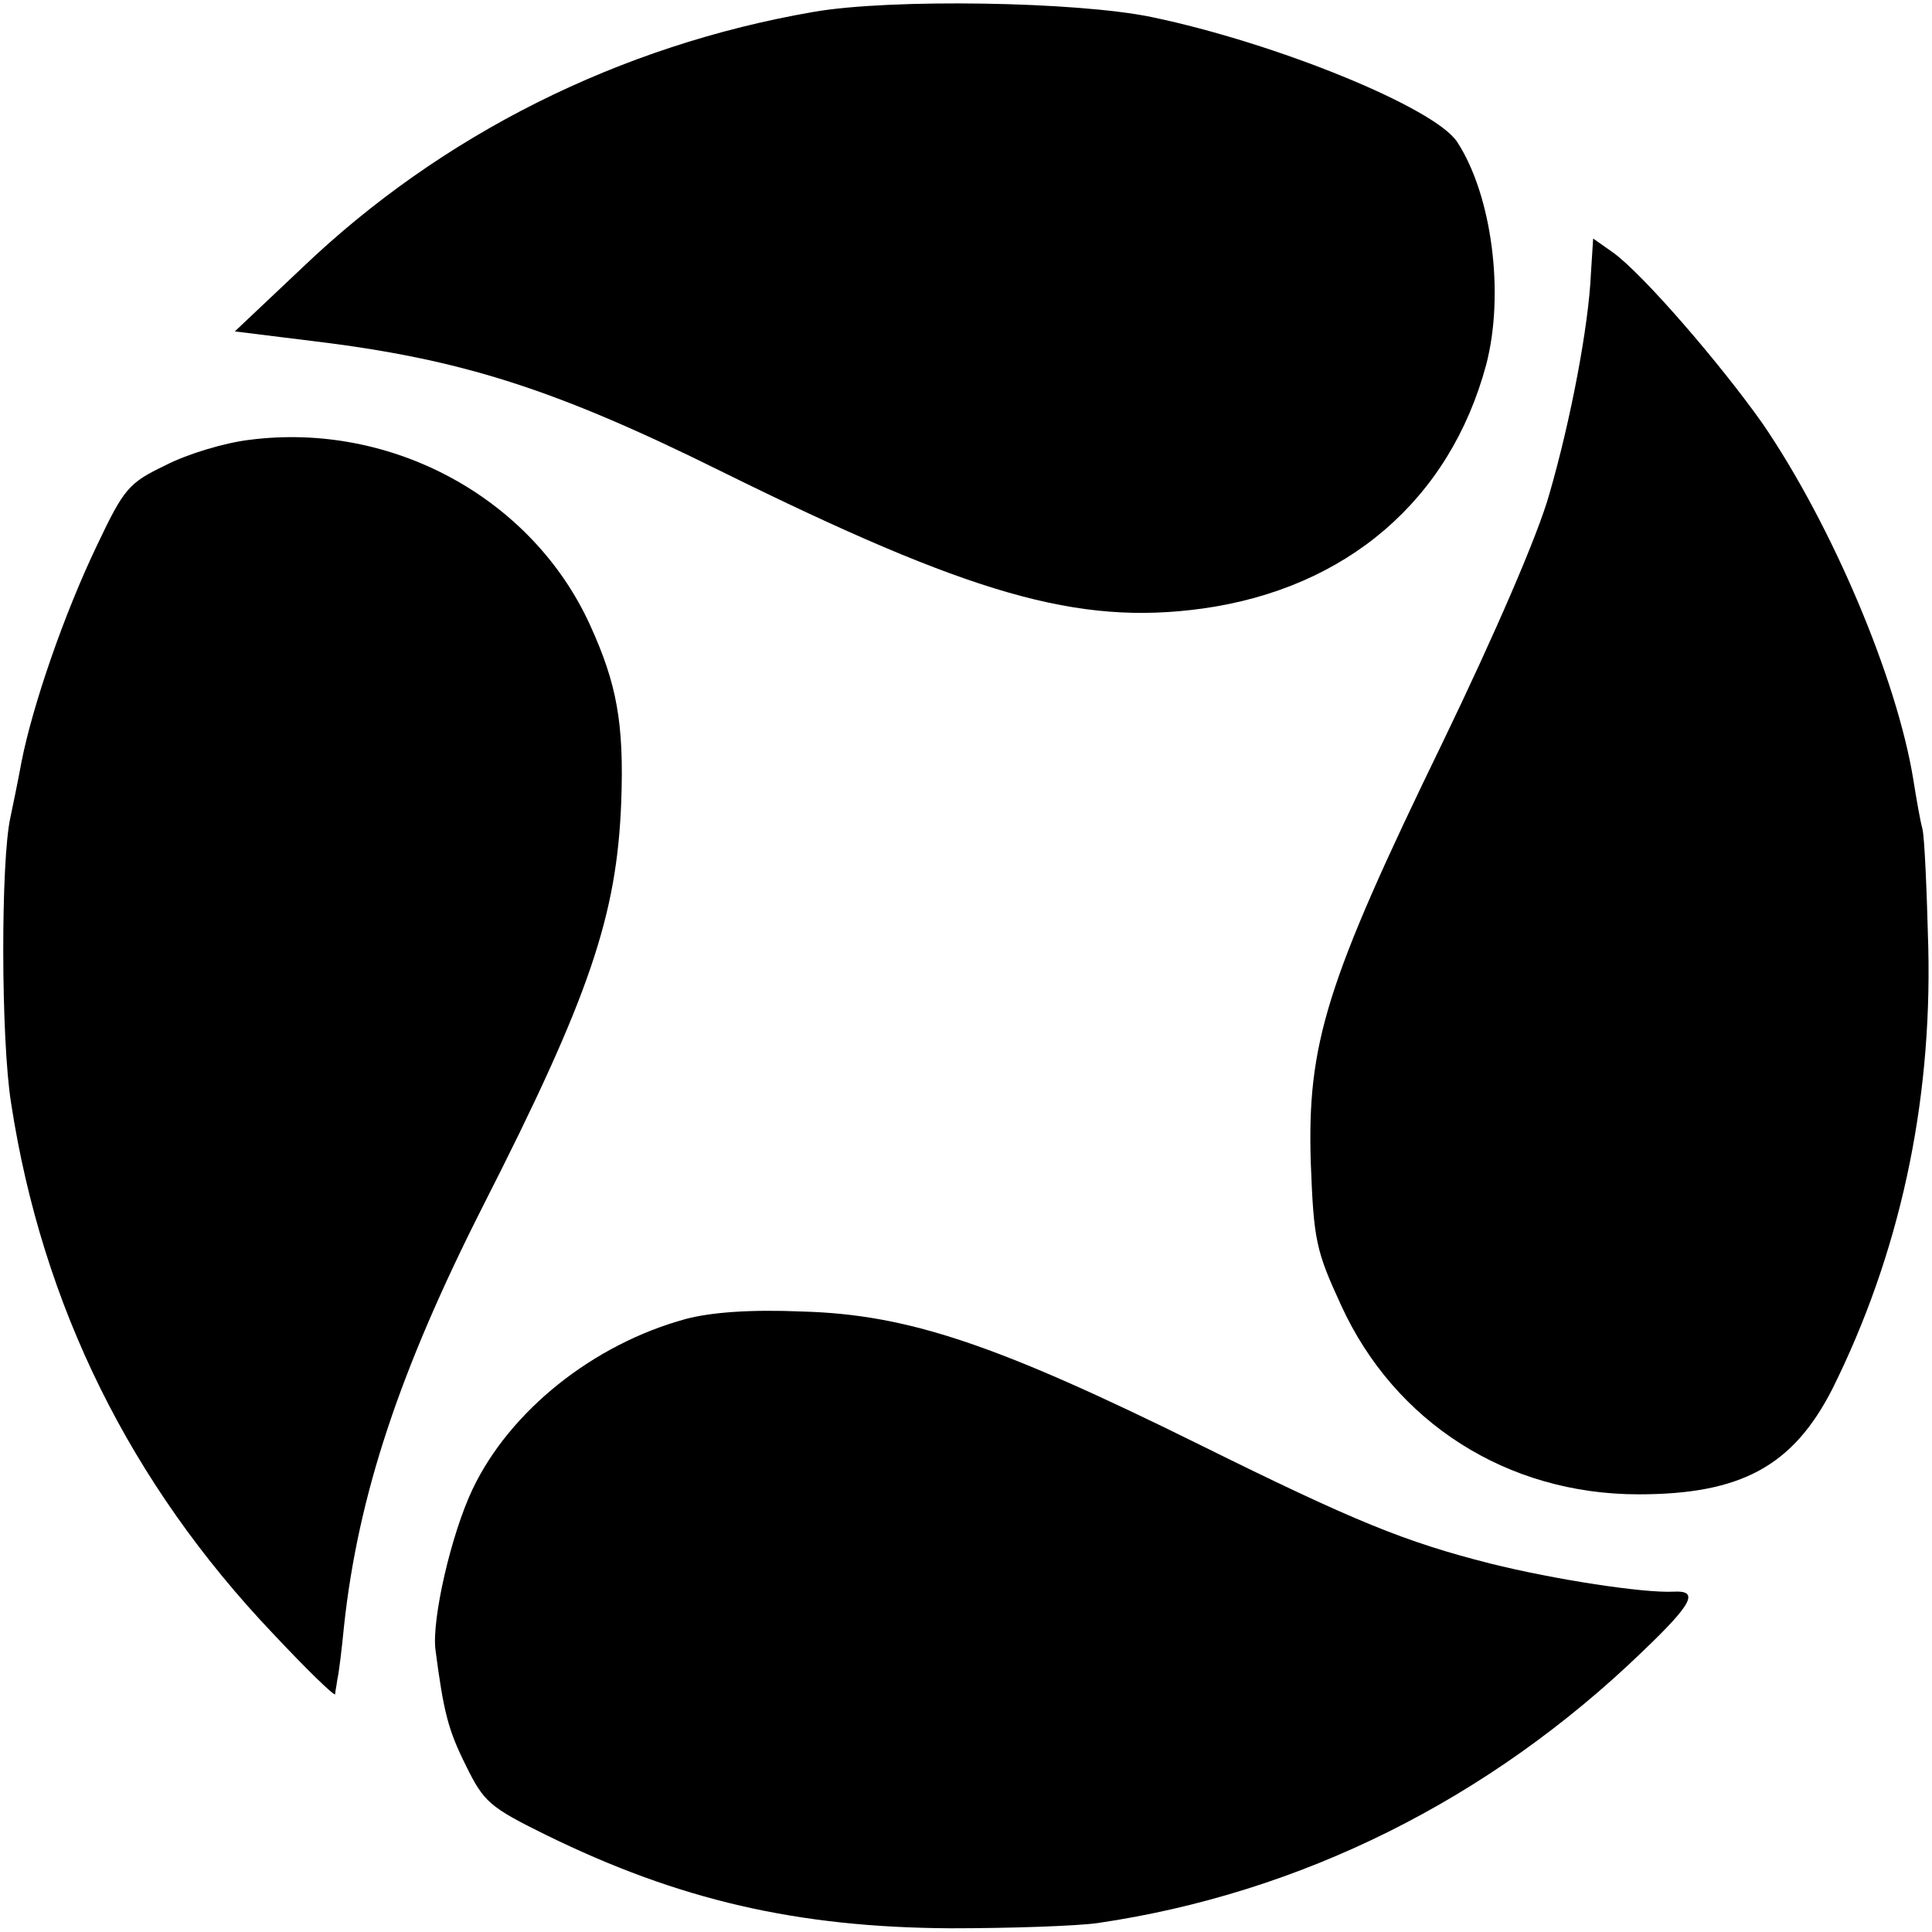
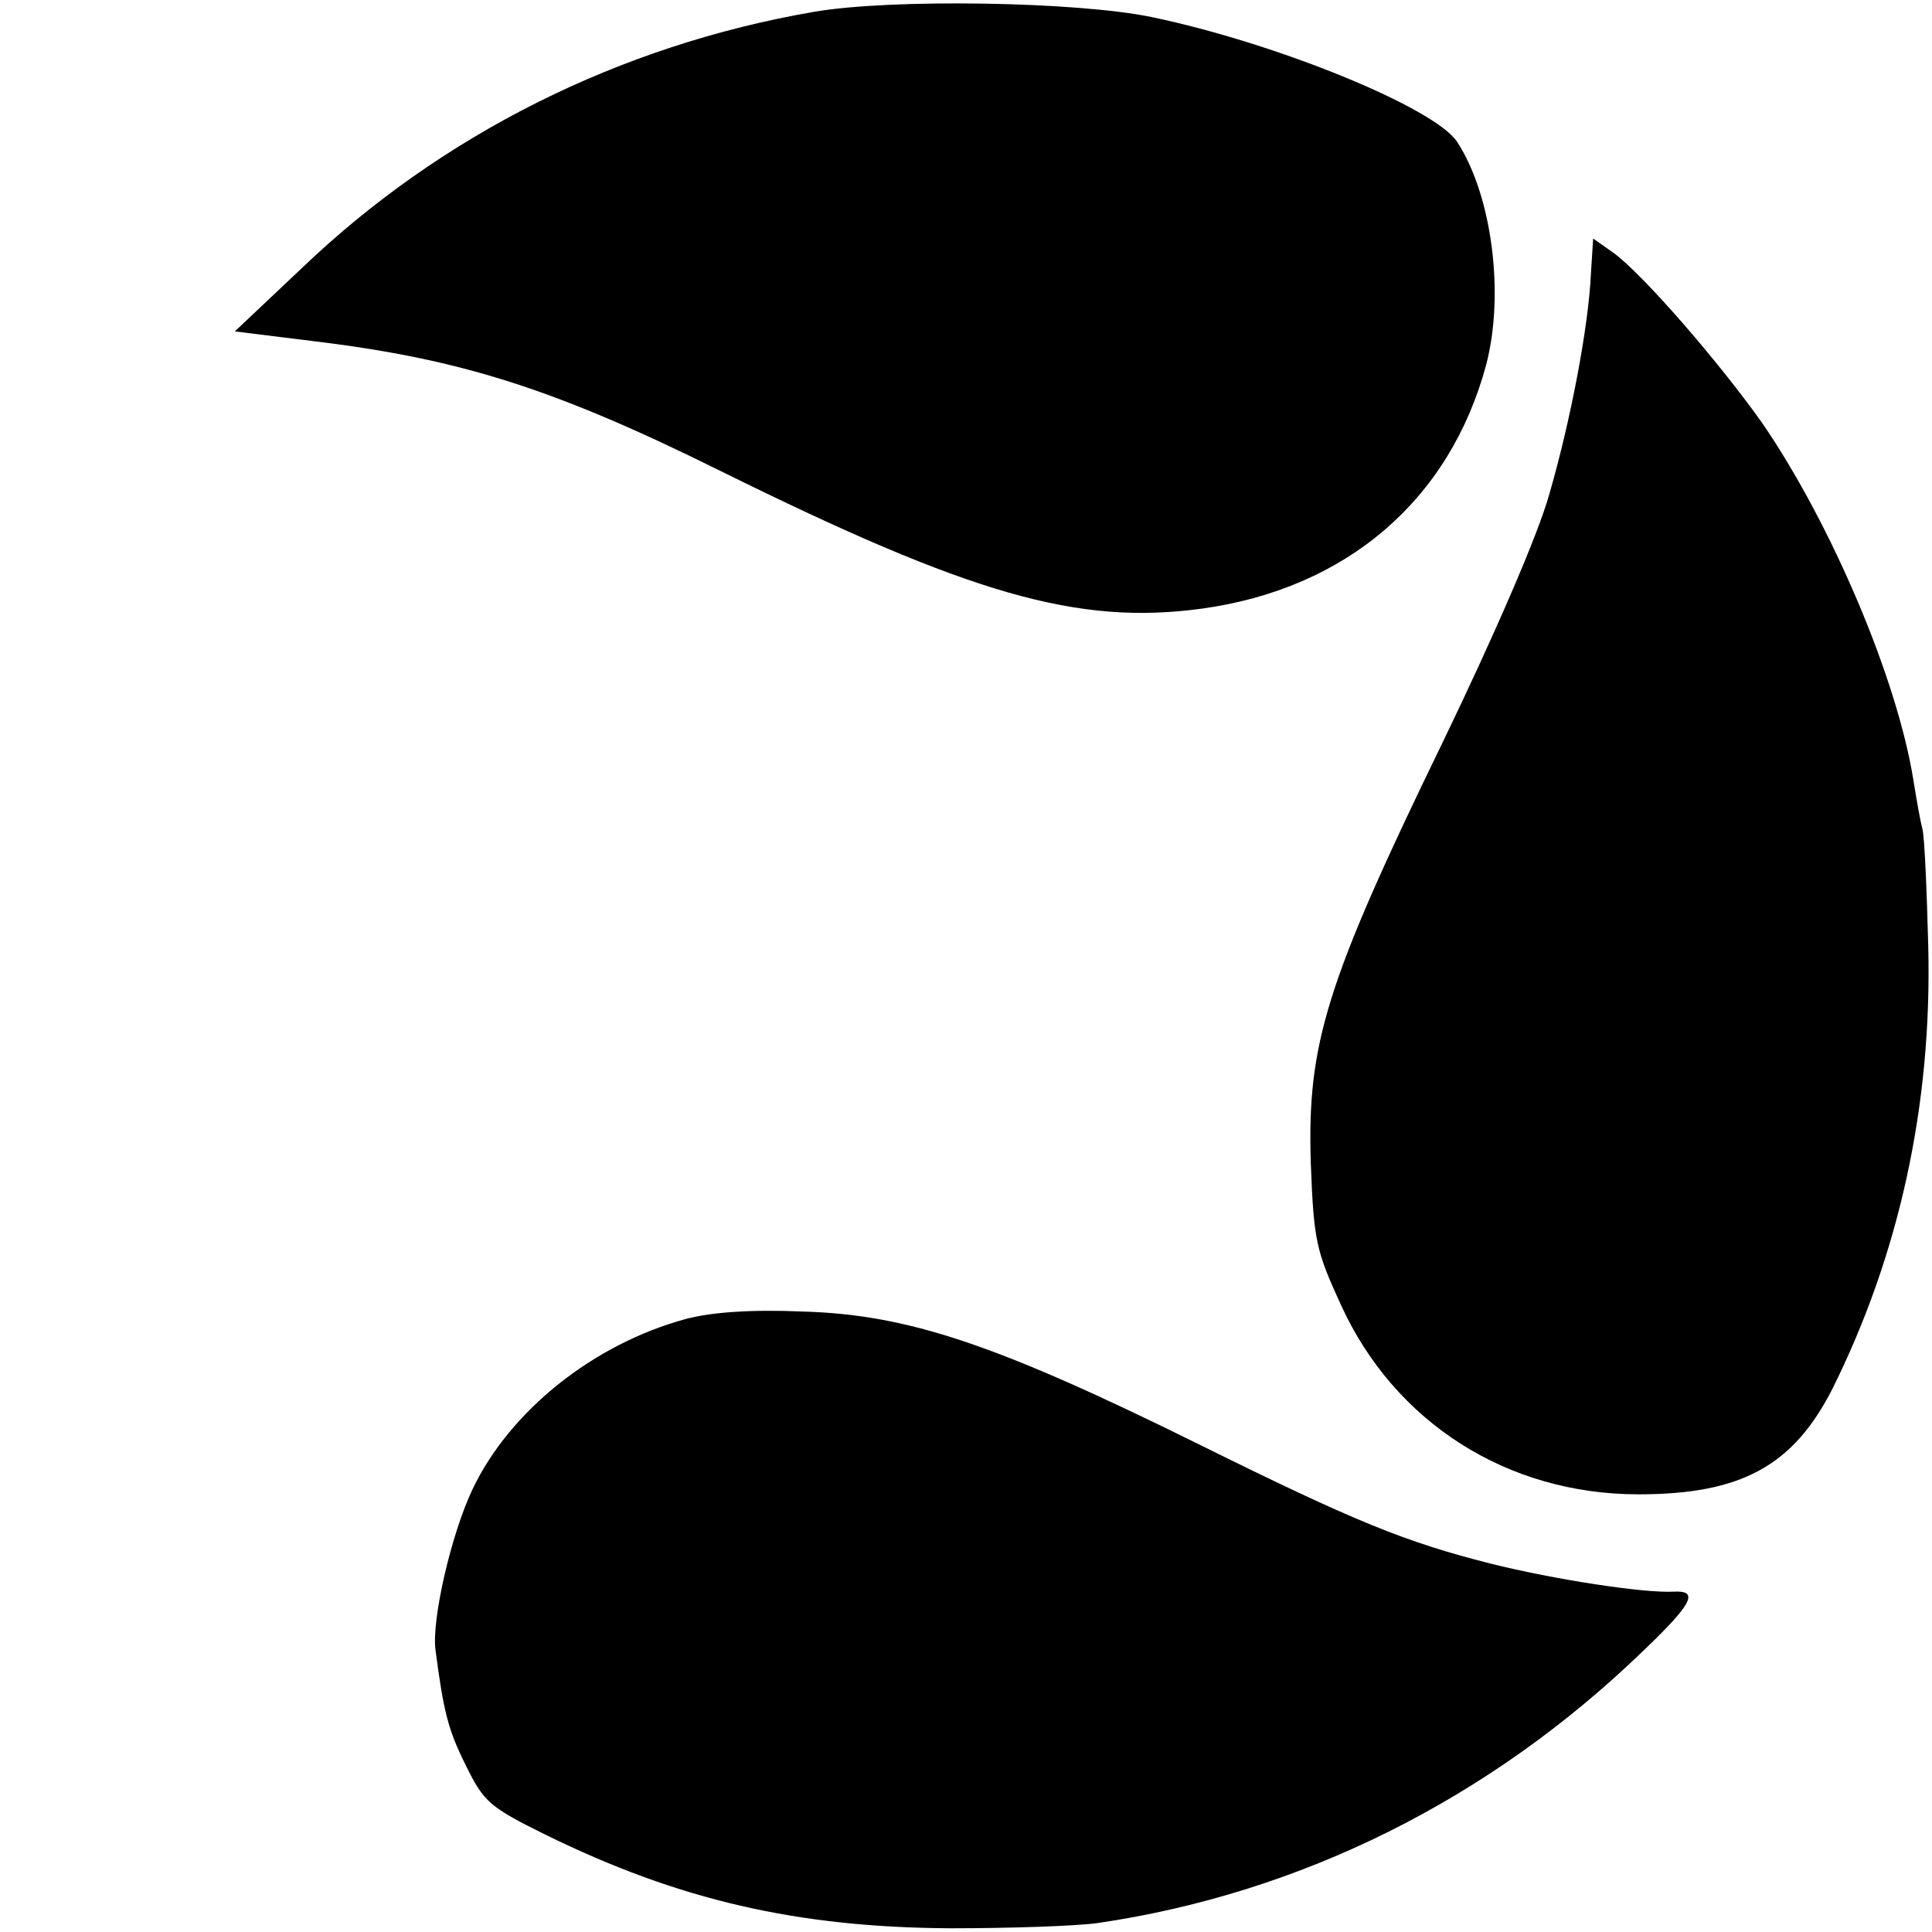
<svg xmlns="http://www.w3.org/2000/svg" version="1.0" width="260pt" height="260pt" viewBox="0 0 260 260" preserveAspectRatio="xMidYMid meet">
  <g transform="translate(0,260) scale(0.1,-0.1)" fill="#000000" stroke="none">
    <path d="M1095 2584 c-261 -45 -501 -165 -689 -345 l-90 -85 105 -13 c199 -24 325 -64 549 -175 336 -166 480 -208 648 -185 194 27 333 146 382 328 25 95 8 228 -39 300 -30 46 -243 133 -411 168 -101 21 -352 25 -455 7z" />
    <path d="M2141 2232 c-3 -70 -27 -197 -56 -297 -15 -54 -73 -188 -144 -335 -157 -323 -182 -405 -177 -565 4 -105 7 -118 41 -192 72 -157 223 -254 400 -254 138 0 208 38 261 142 90 181 134 382 129 594 -2 77 -5 149 -8 160 -3 11 -8 40 -12 65 -22 137 -110 344 -203 480 -58 82 -161 201 -201 230 l-27 19 -3 -47z" />
-     <path d="M335 2008 c-33 -4 -83 -19 -112 -34 -50 -24 -56 -31 -93 -109 -44 -92 -86 -214 -101 -290 -5 -27 -12 -61 -15 -75 -13 -58 -13 -298 1 -385 42 -273 161 -512 352 -713 45 -48 83 -85 84 -82 0 3 2 12 3 20 2 8 6 41 9 72 19 176 75 344 187 565 144 283 180 391 186 543 4 107 -6 160 -42 239 -78 171 -267 274 -459 249z" />
    <path d="M923 825 c-125 -34 -237 -124 -287 -229 -29 -61 -55 -175 -50 -216 11 -84 17 -108 41 -156 24 -49 32 -56 107 -93 179 -88 339 -125 546 -126 80 0 168 3 197 7 273 40 527 166 734 366 67 64 76 82 41 80 -40 -2 -159 16 -247 38 -114 29 -181 56 -391 160 -273 135 -392 175 -534 179 -70 3 -123 -1 -157 -10z" />
  </g>
</svg>